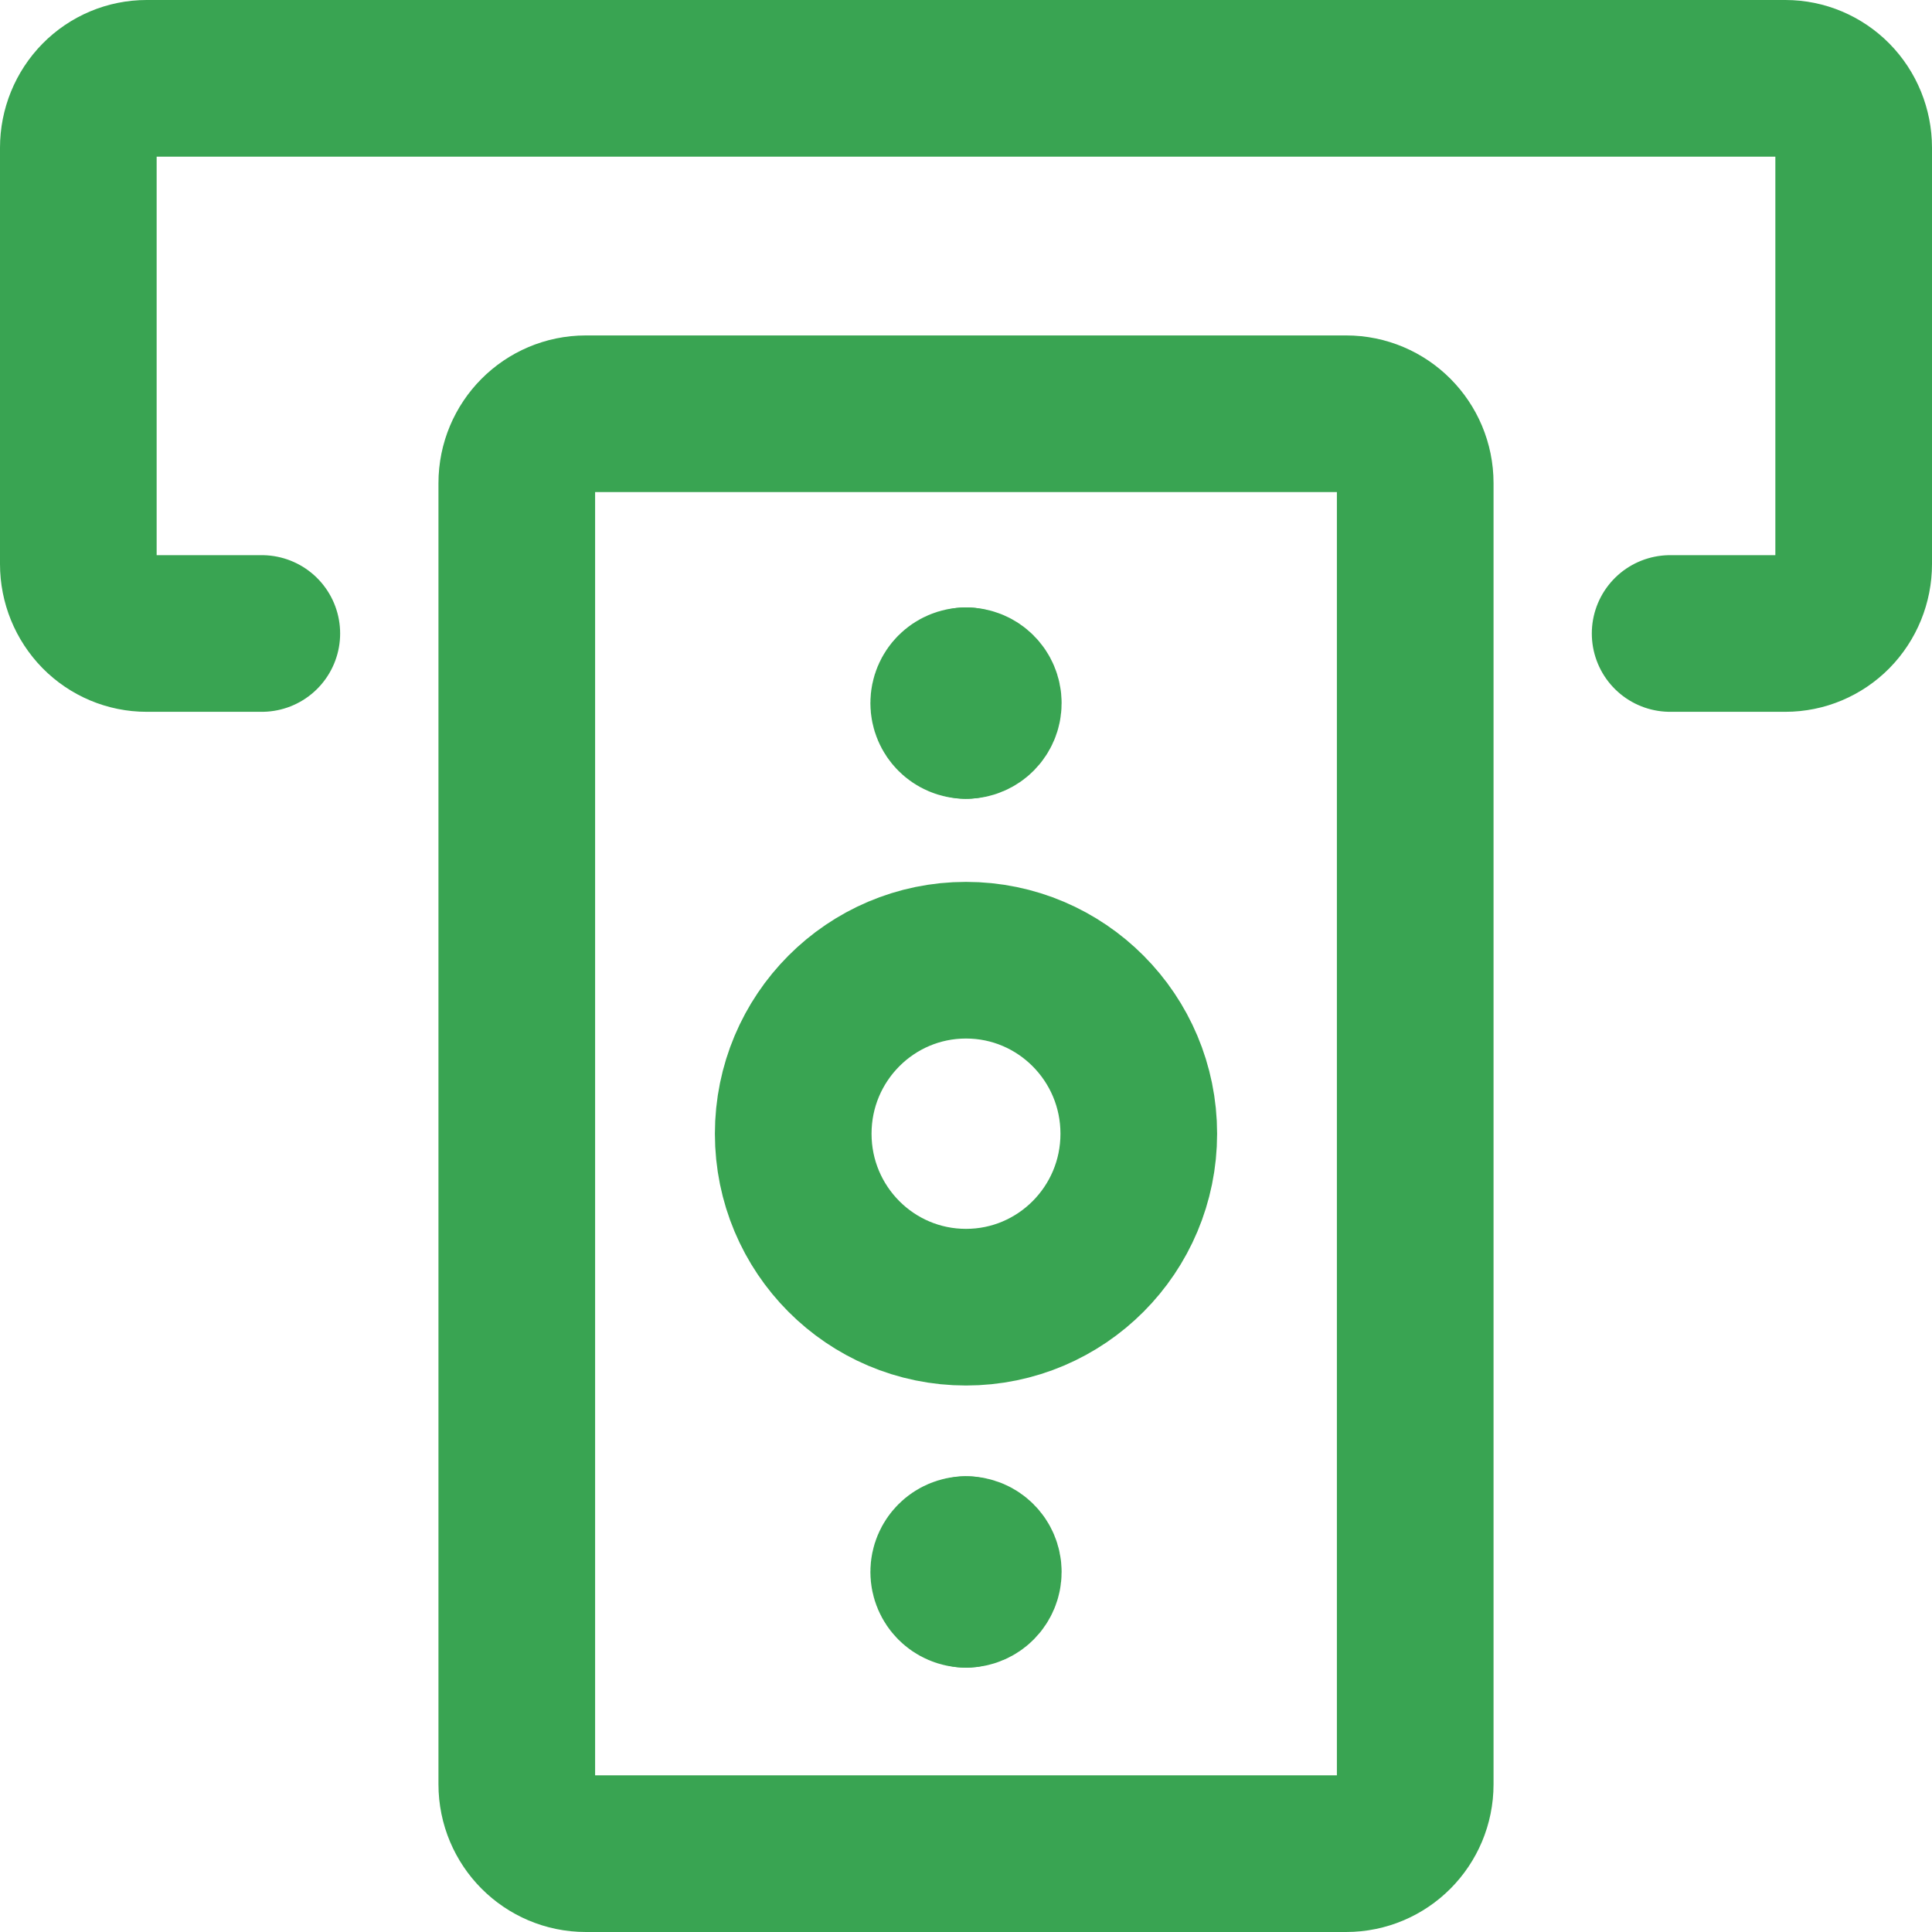
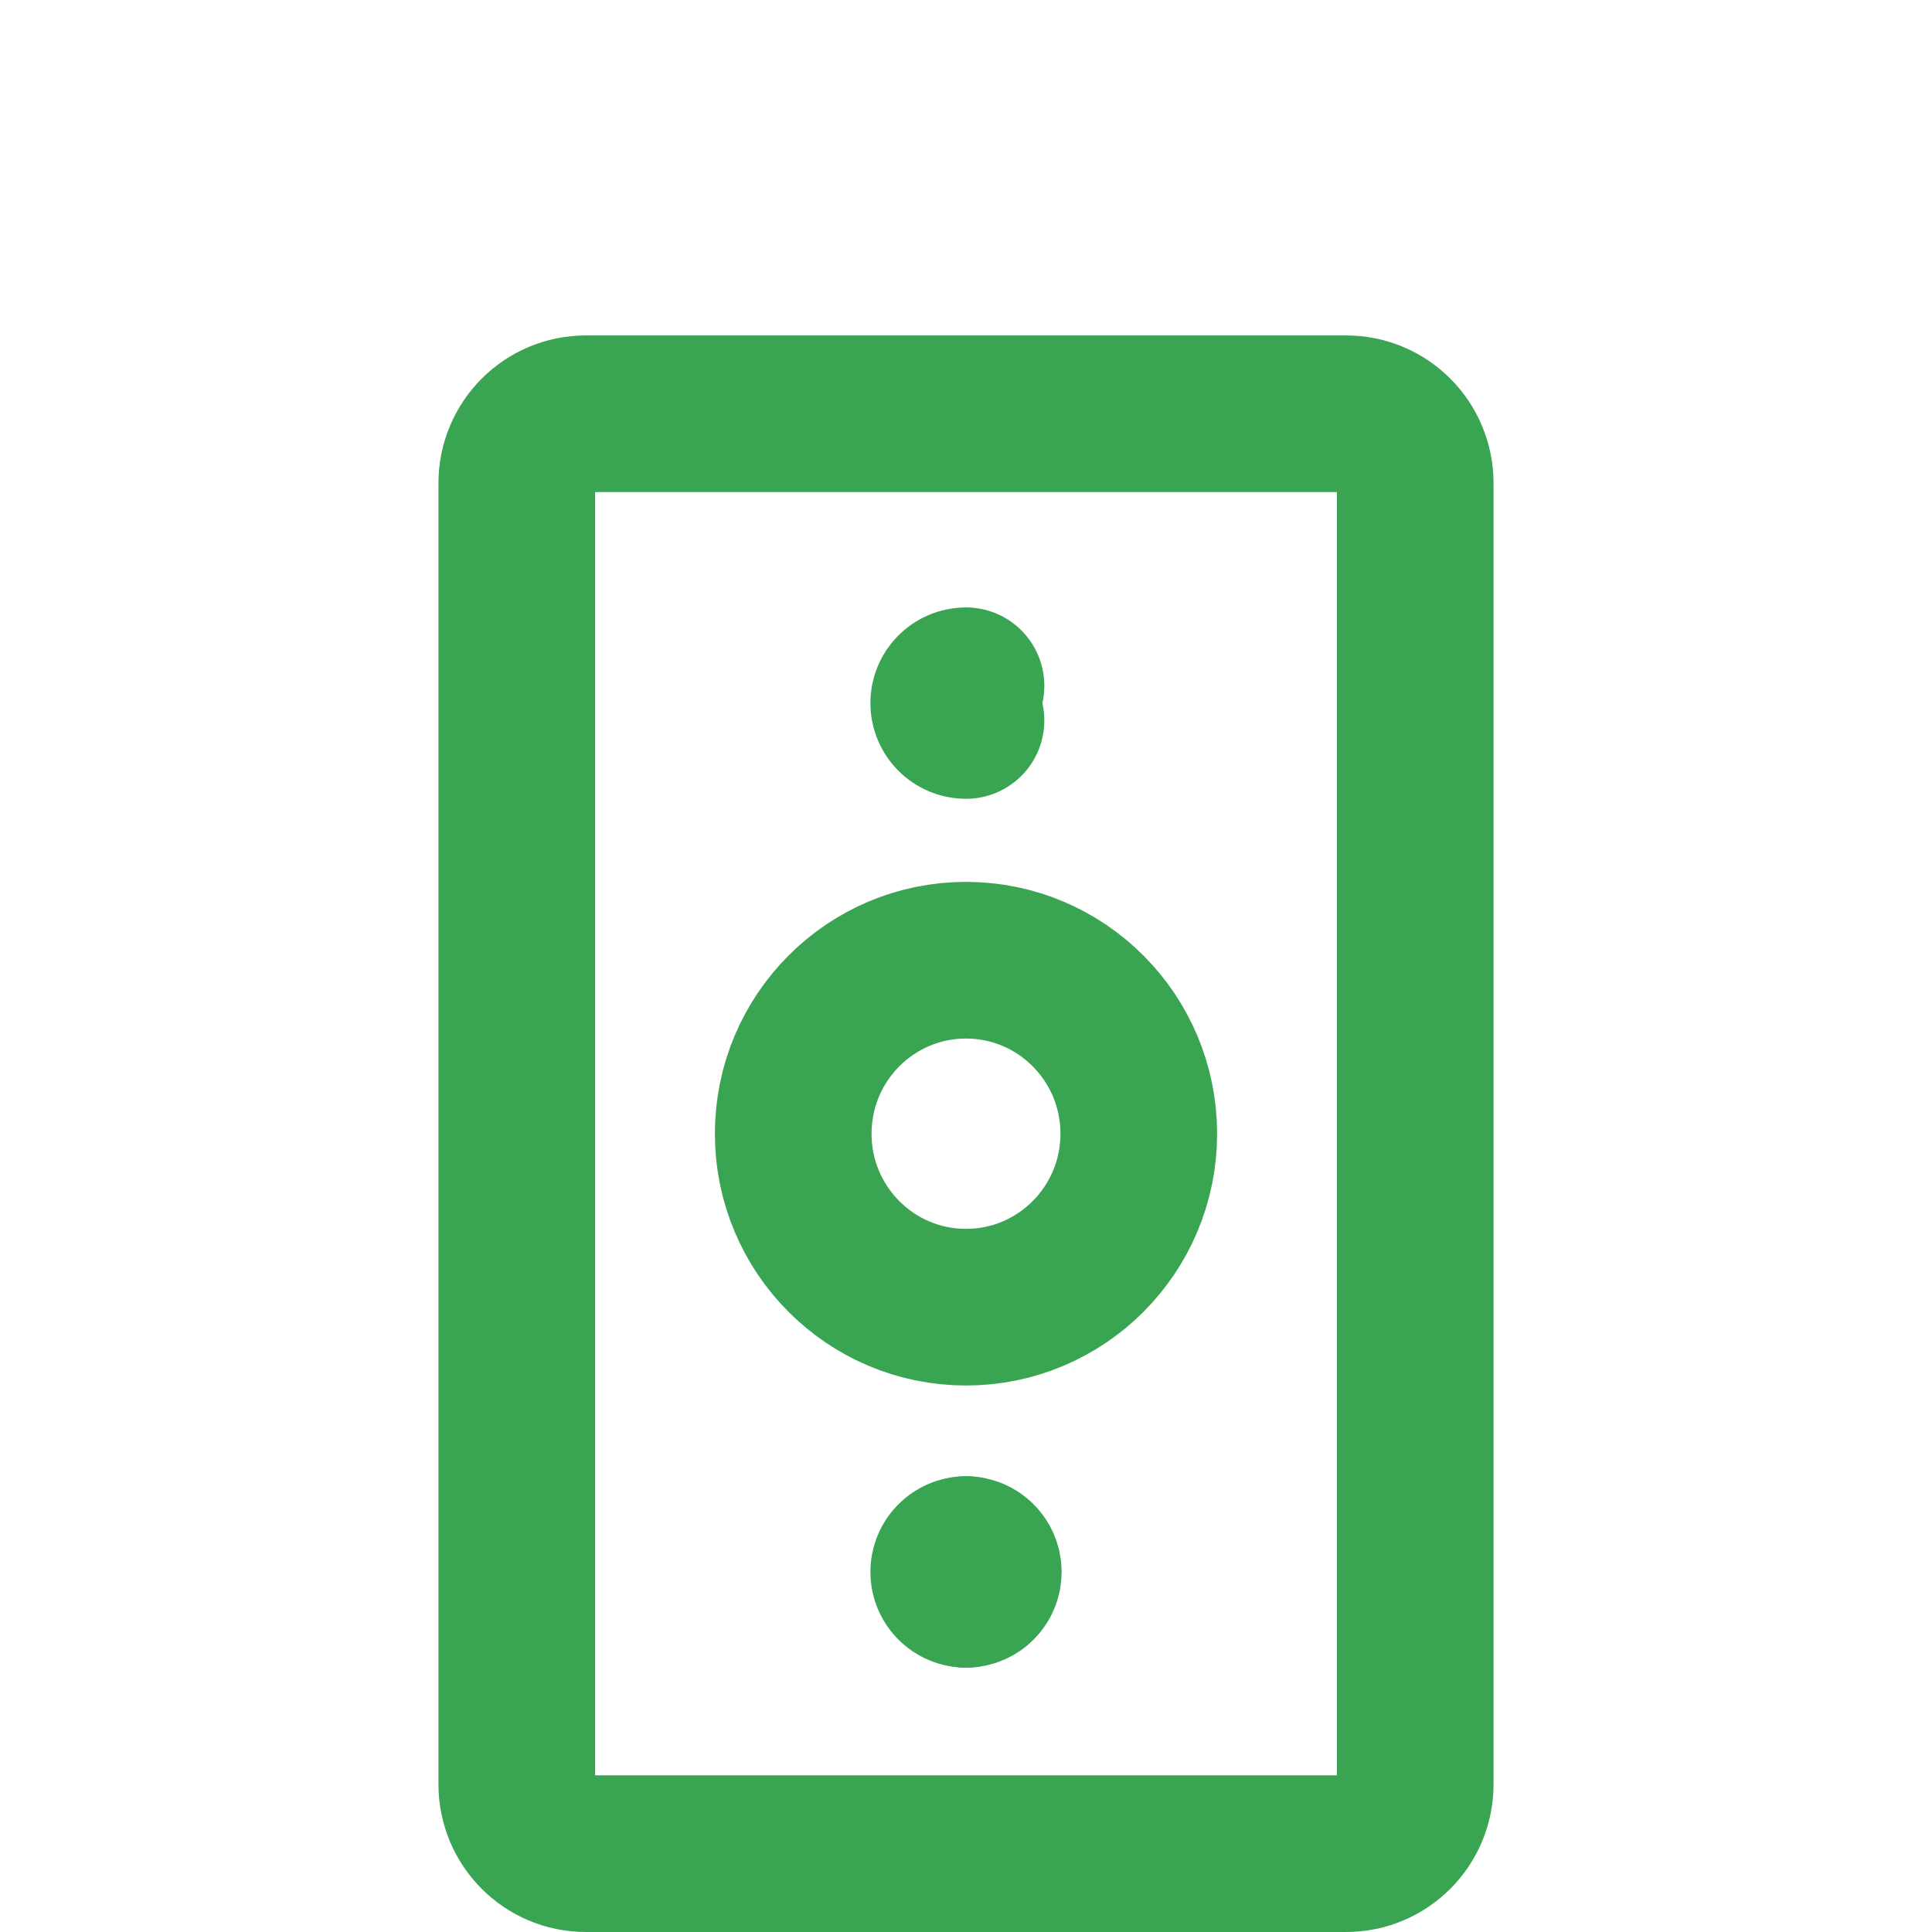
<svg xmlns="http://www.w3.org/2000/svg" width="37" height="37" viewBox="0 0 37 37" fill="none">
  <path d="M25.78 7.924H11.22C10.489 7.924 9.897 8.519 9.897 9.253V34.171C9.897 34.905 10.489 35.5 11.22 35.5H25.78C26.511 35.5 27.103 34.905 27.103 34.171V9.253C27.103 8.519 26.511 7.924 25.78 7.924Z" stroke="#39A452" stroke-width="3" stroke-linecap="round" stroke-linejoin="round" />
  <path d="M18.5 25.034C20.327 25.034 21.809 23.547 21.809 21.712C21.809 19.877 20.327 18.389 18.5 18.389C16.672 18.389 15.191 19.877 15.191 21.712C15.191 23.547 16.672 25.034 18.5 25.034Z" stroke="#39A452" stroke-width="3" stroke-linecap="round" stroke-linejoin="round" />
-   <path d="M5.014 12.132H2.808C2.461 12.132 2.128 11.992 1.883 11.743C1.638 11.493 1.5 11.155 1.5 10.803V2.829C1.5 2.477 1.638 2.138 1.883 1.889C2.128 1.64 2.461 1.5 2.808 1.5H34.192C34.539 1.5 34.871 1.64 35.117 1.889C35.362 2.138 35.5 2.477 35.5 2.829V10.803C35.5 11.155 35.362 11.493 35.117 11.743C34.871 11.992 34.539 12.132 34.192 12.132H31.985" stroke="#39A452" stroke-width="3" stroke-linecap="round" stroke-linejoin="round" />
  <path d="M18.5 13.798C18.317 13.798 18.169 13.649 18.169 13.465C18.169 13.282 18.317 13.133 18.5 13.133" stroke="#39A452" stroke-width="3" stroke-linecap="round" stroke-linejoin="round" />
-   <path d="M18.5 13.798C18.683 13.798 18.831 13.649 18.831 13.465C18.831 13.282 18.683 13.133 18.5 13.133" stroke="#39A452" stroke-width="3" stroke-linecap="round" stroke-linejoin="round" />
  <path d="M18.5 30.437C18.318 30.437 18.169 30.288 18.169 30.104C18.169 29.921 18.318 29.772 18.5 29.772" stroke="#39A452" stroke-width="3" stroke-linecap="round" stroke-linejoin="round" />
  <path d="M18.5 30.437C18.683 30.437 18.831 30.288 18.831 30.104C18.831 29.921 18.683 29.772 18.5 29.772" stroke="#39A452" stroke-width="3" stroke-linecap="round" stroke-linejoin="round" />
</svg>